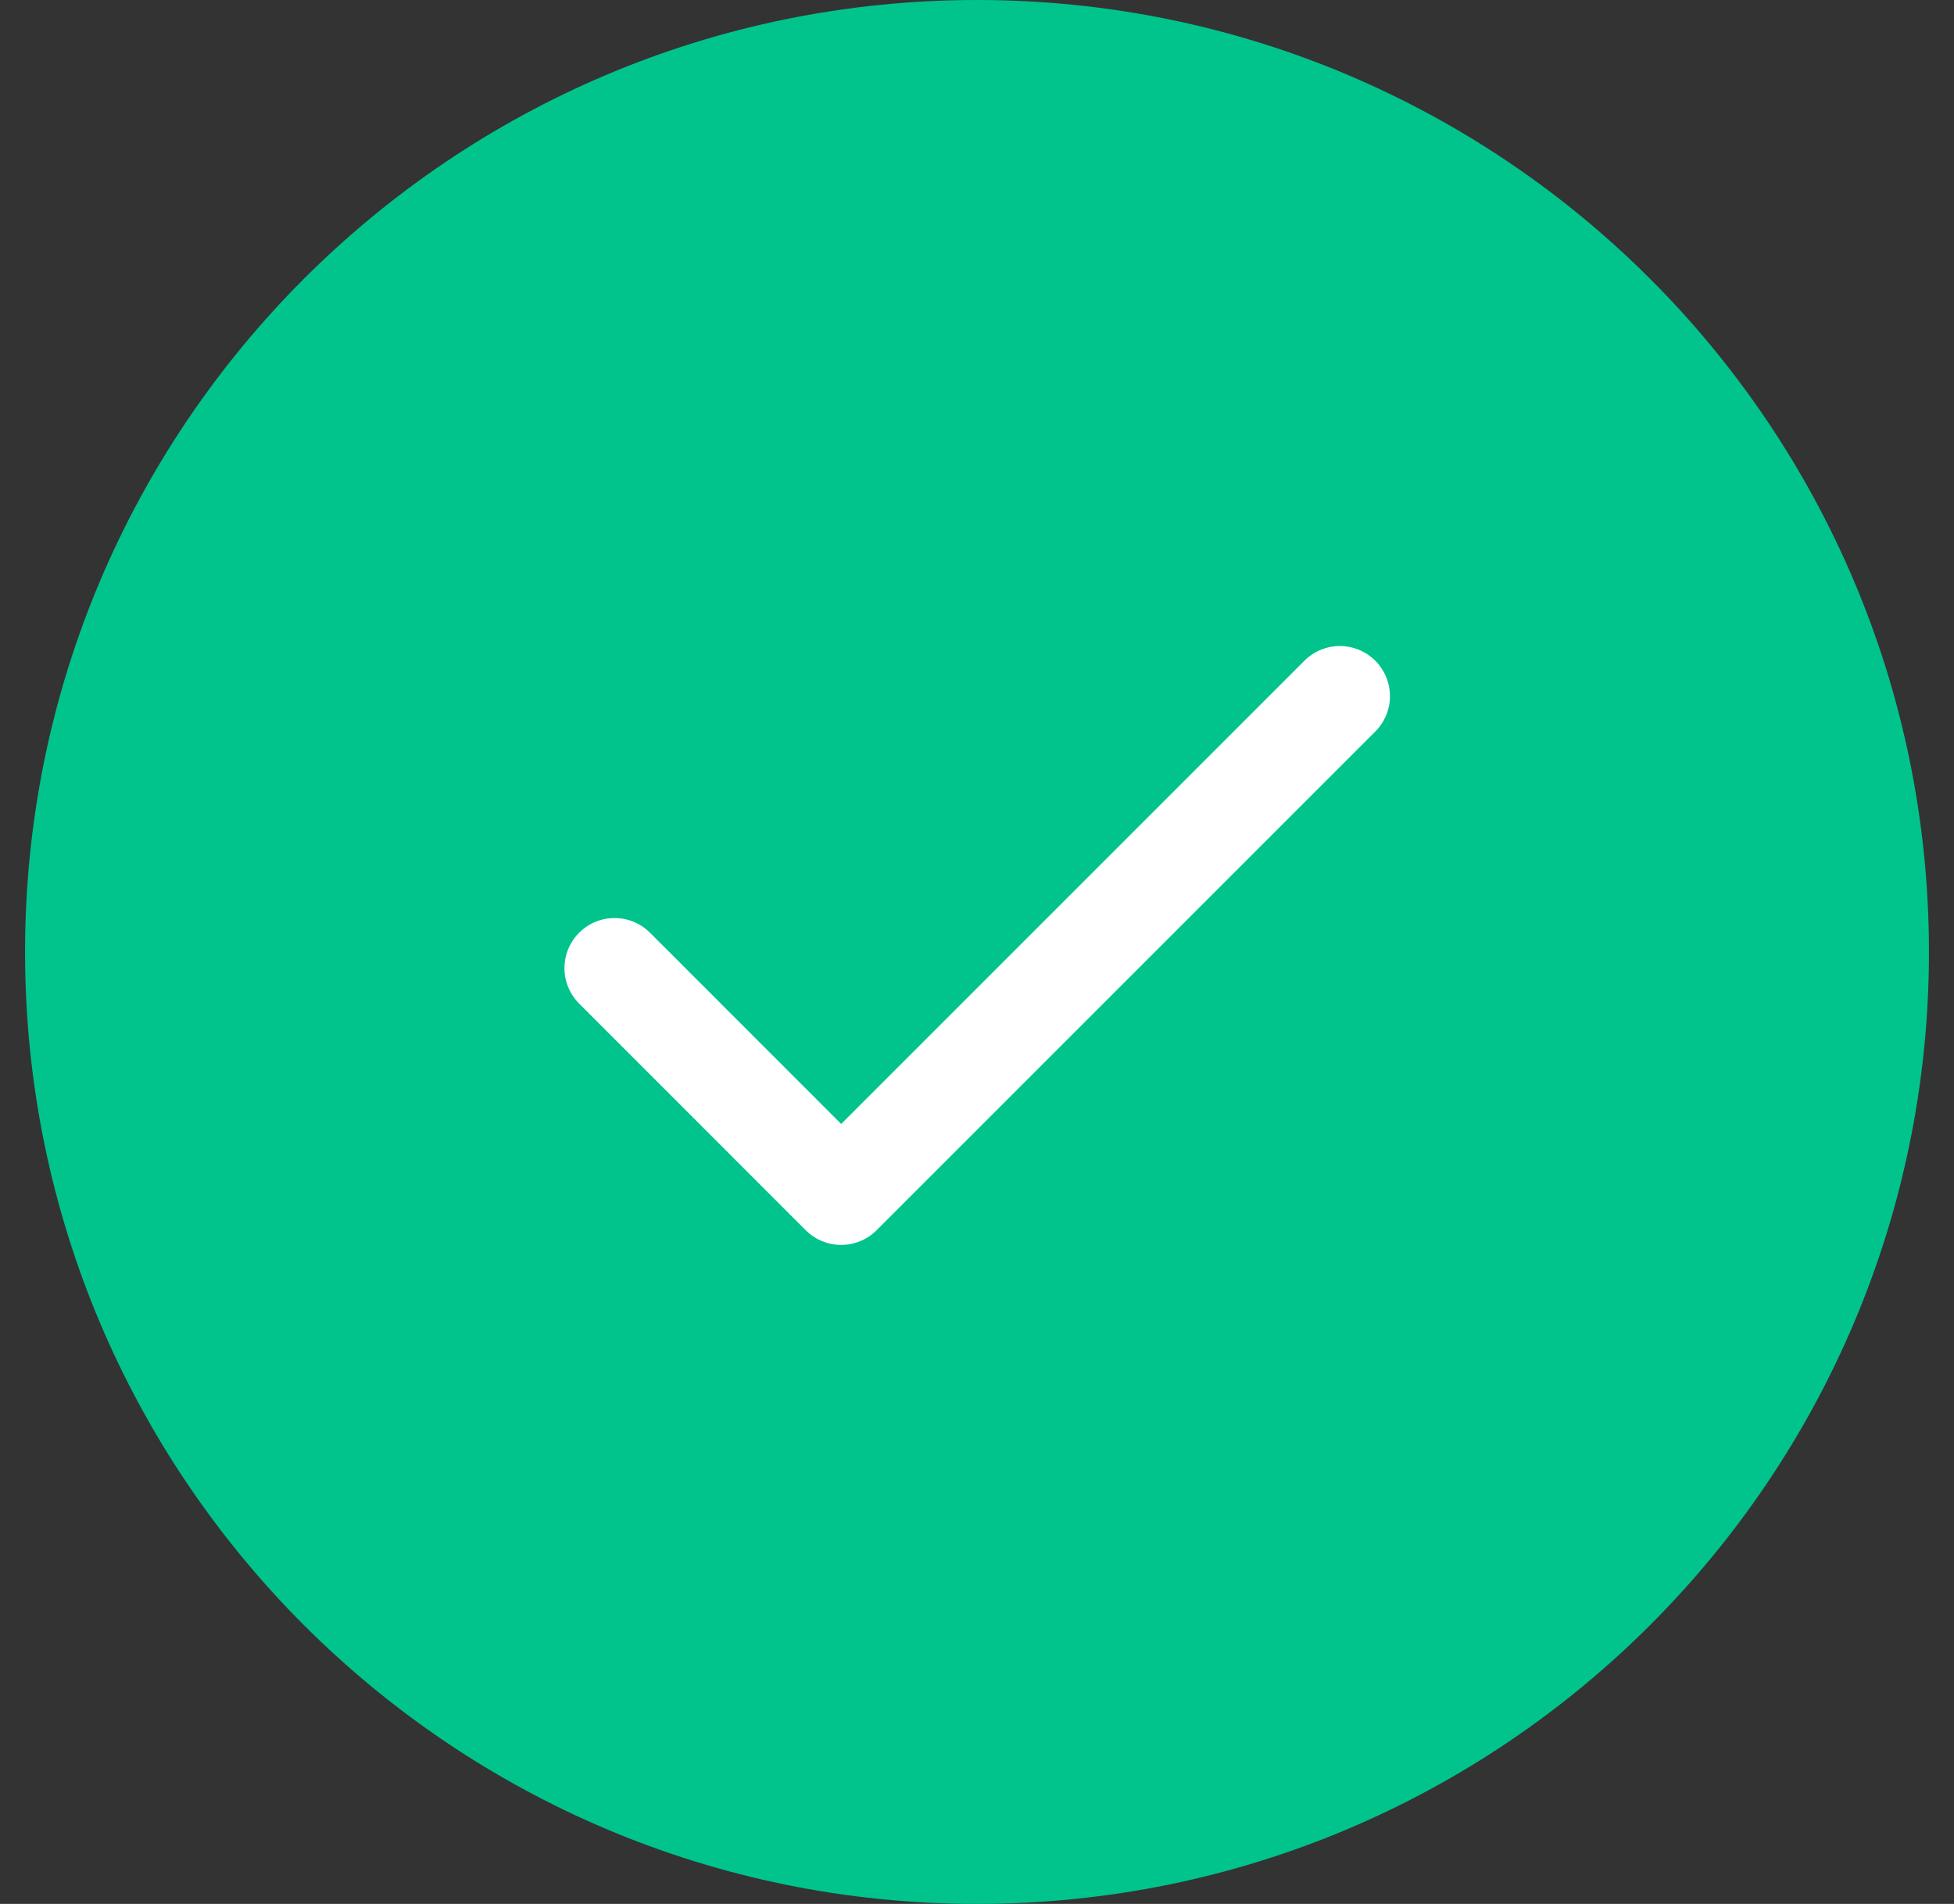
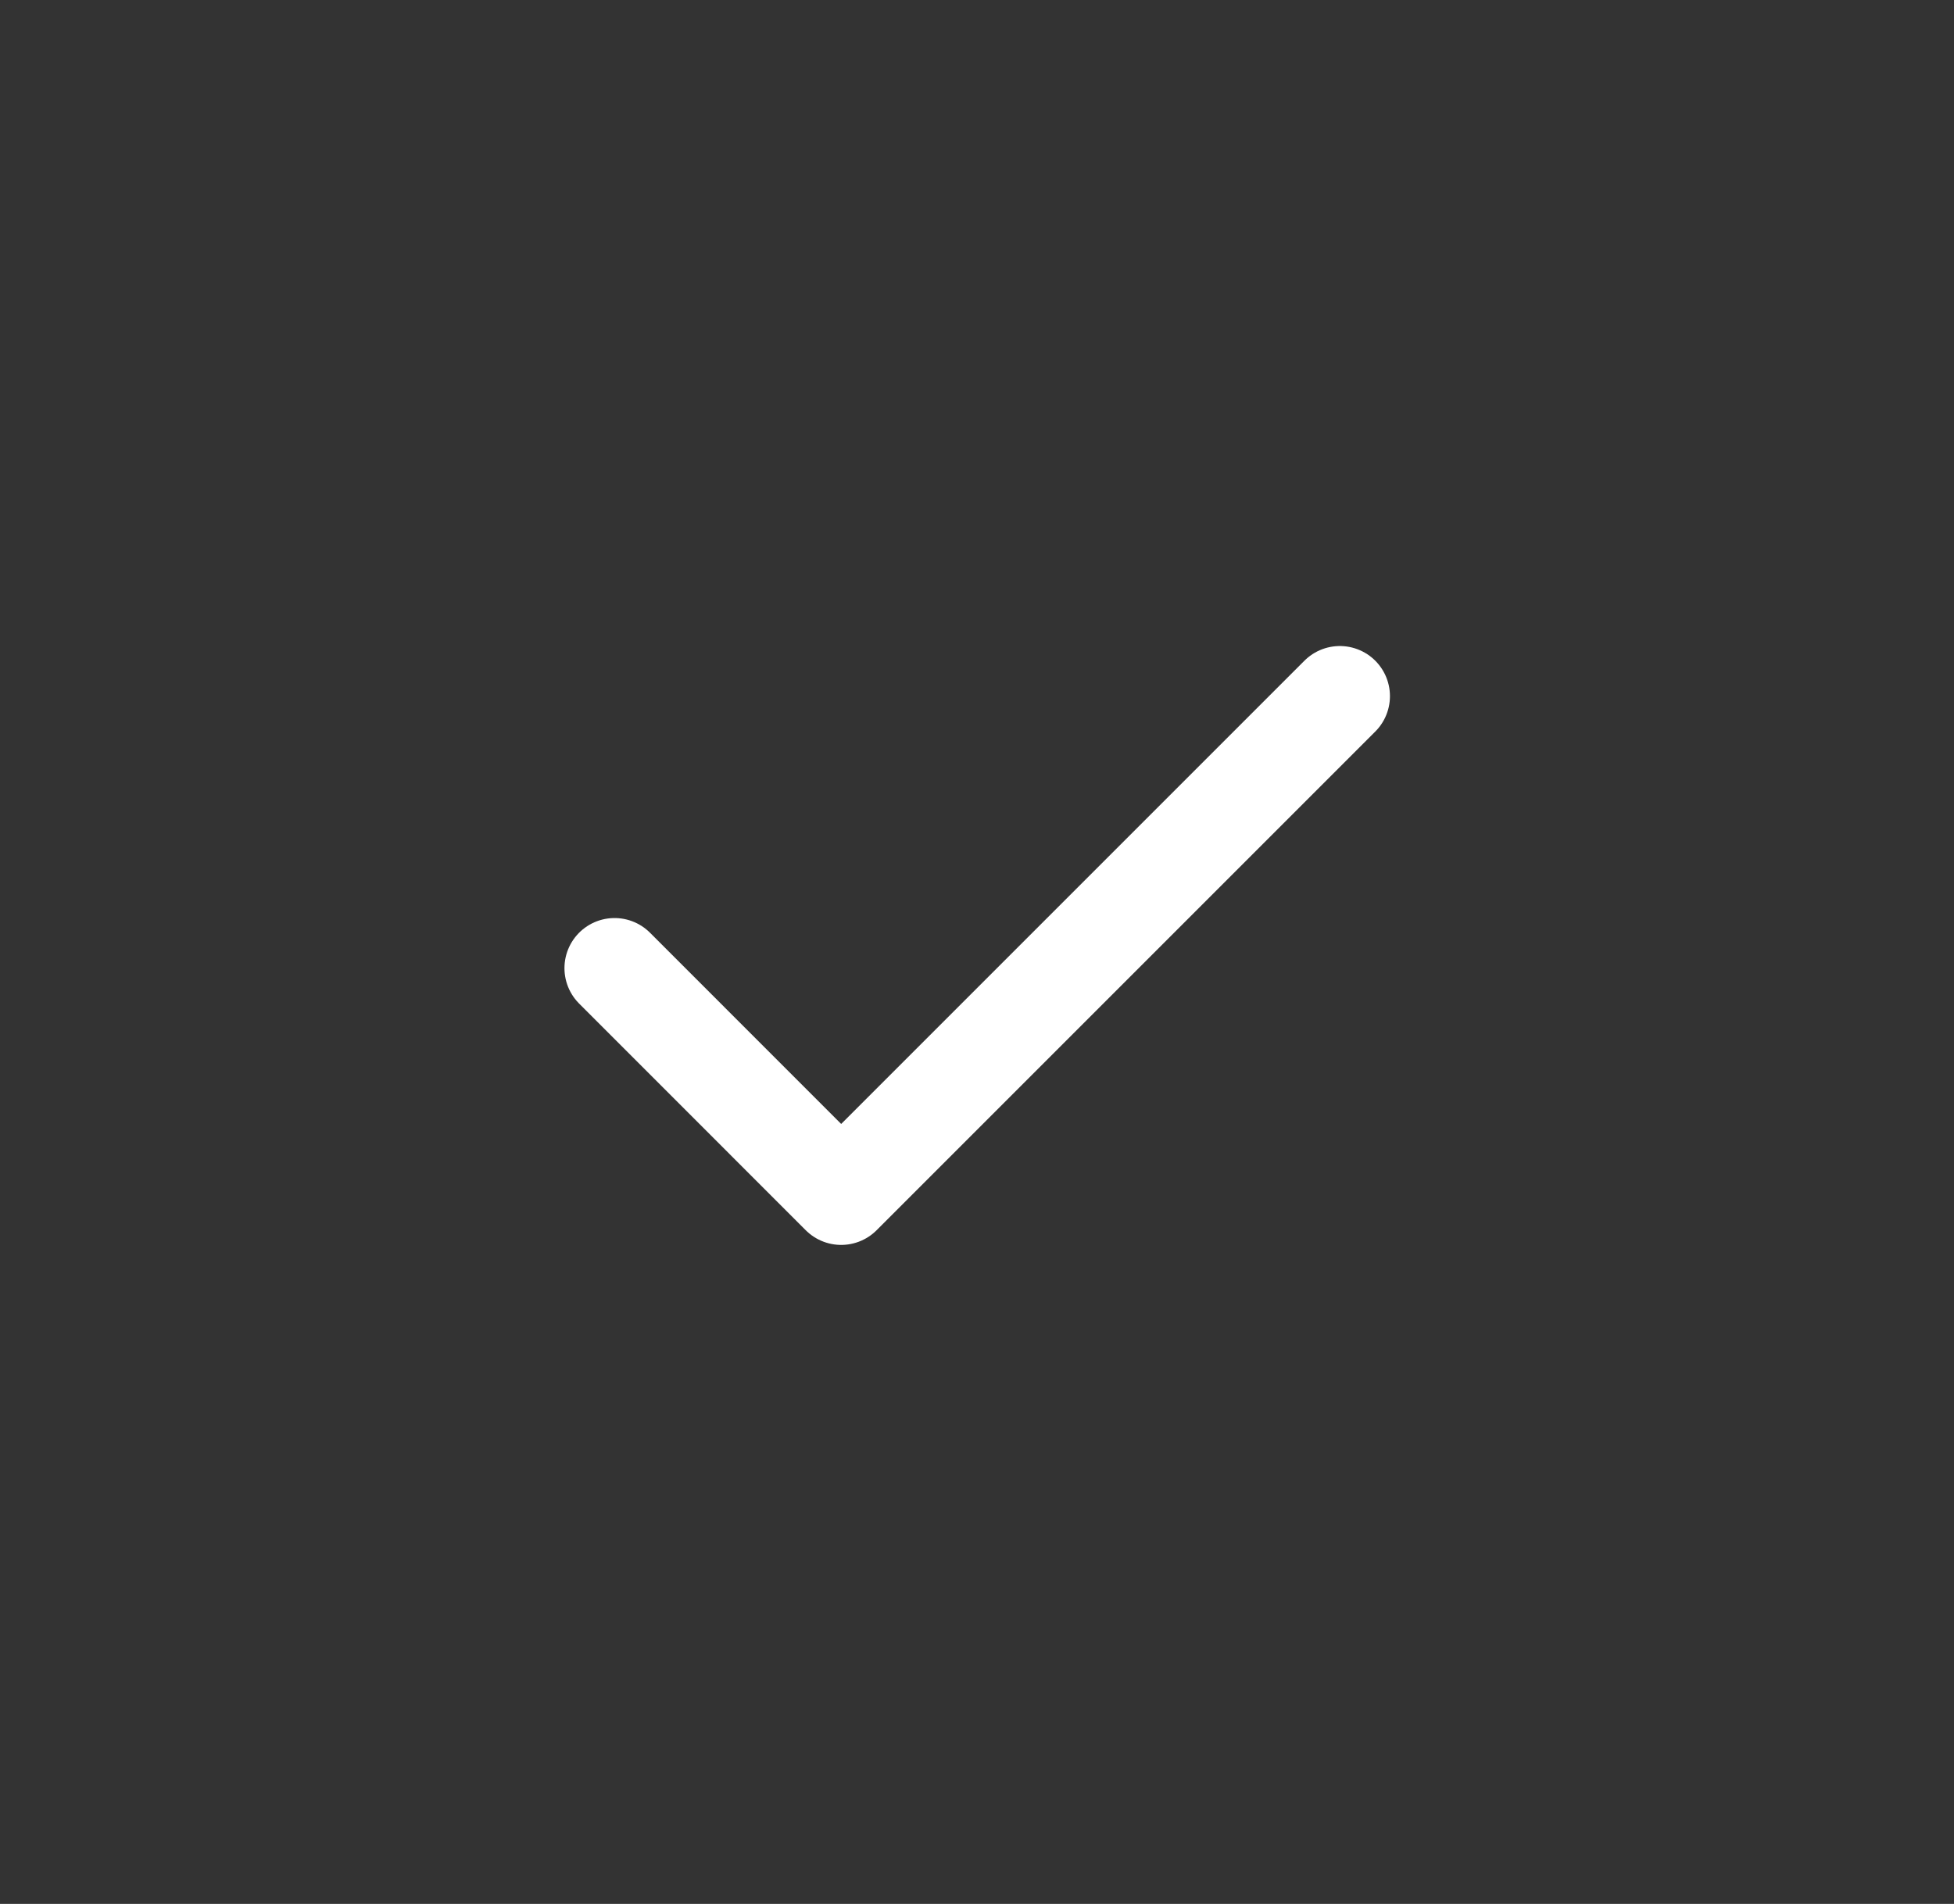
<svg xmlns="http://www.w3.org/2000/svg" width="39" height="38" viewBox="0 0 39 38" fill="none">
  <rect x="0" y="0" width="39" height="38" fill="#333333" stroke="none" />
-   <path d="M19.5 38C29.993 38 38.5 29.493 38.5 19C38.5 8.507 29.993 0 19.5 0C9.007 0 0.5 8.507 0.5 19C0.5 29.493 9.007 38 19.5 38Z" fill="#00C48C" />
  <path d="M26.742 13.894L16.789 23.847L12.266 19.323" stroke="white" stroke-width="2" stroke-linecap="round" stroke-linejoin="round" />
</svg>